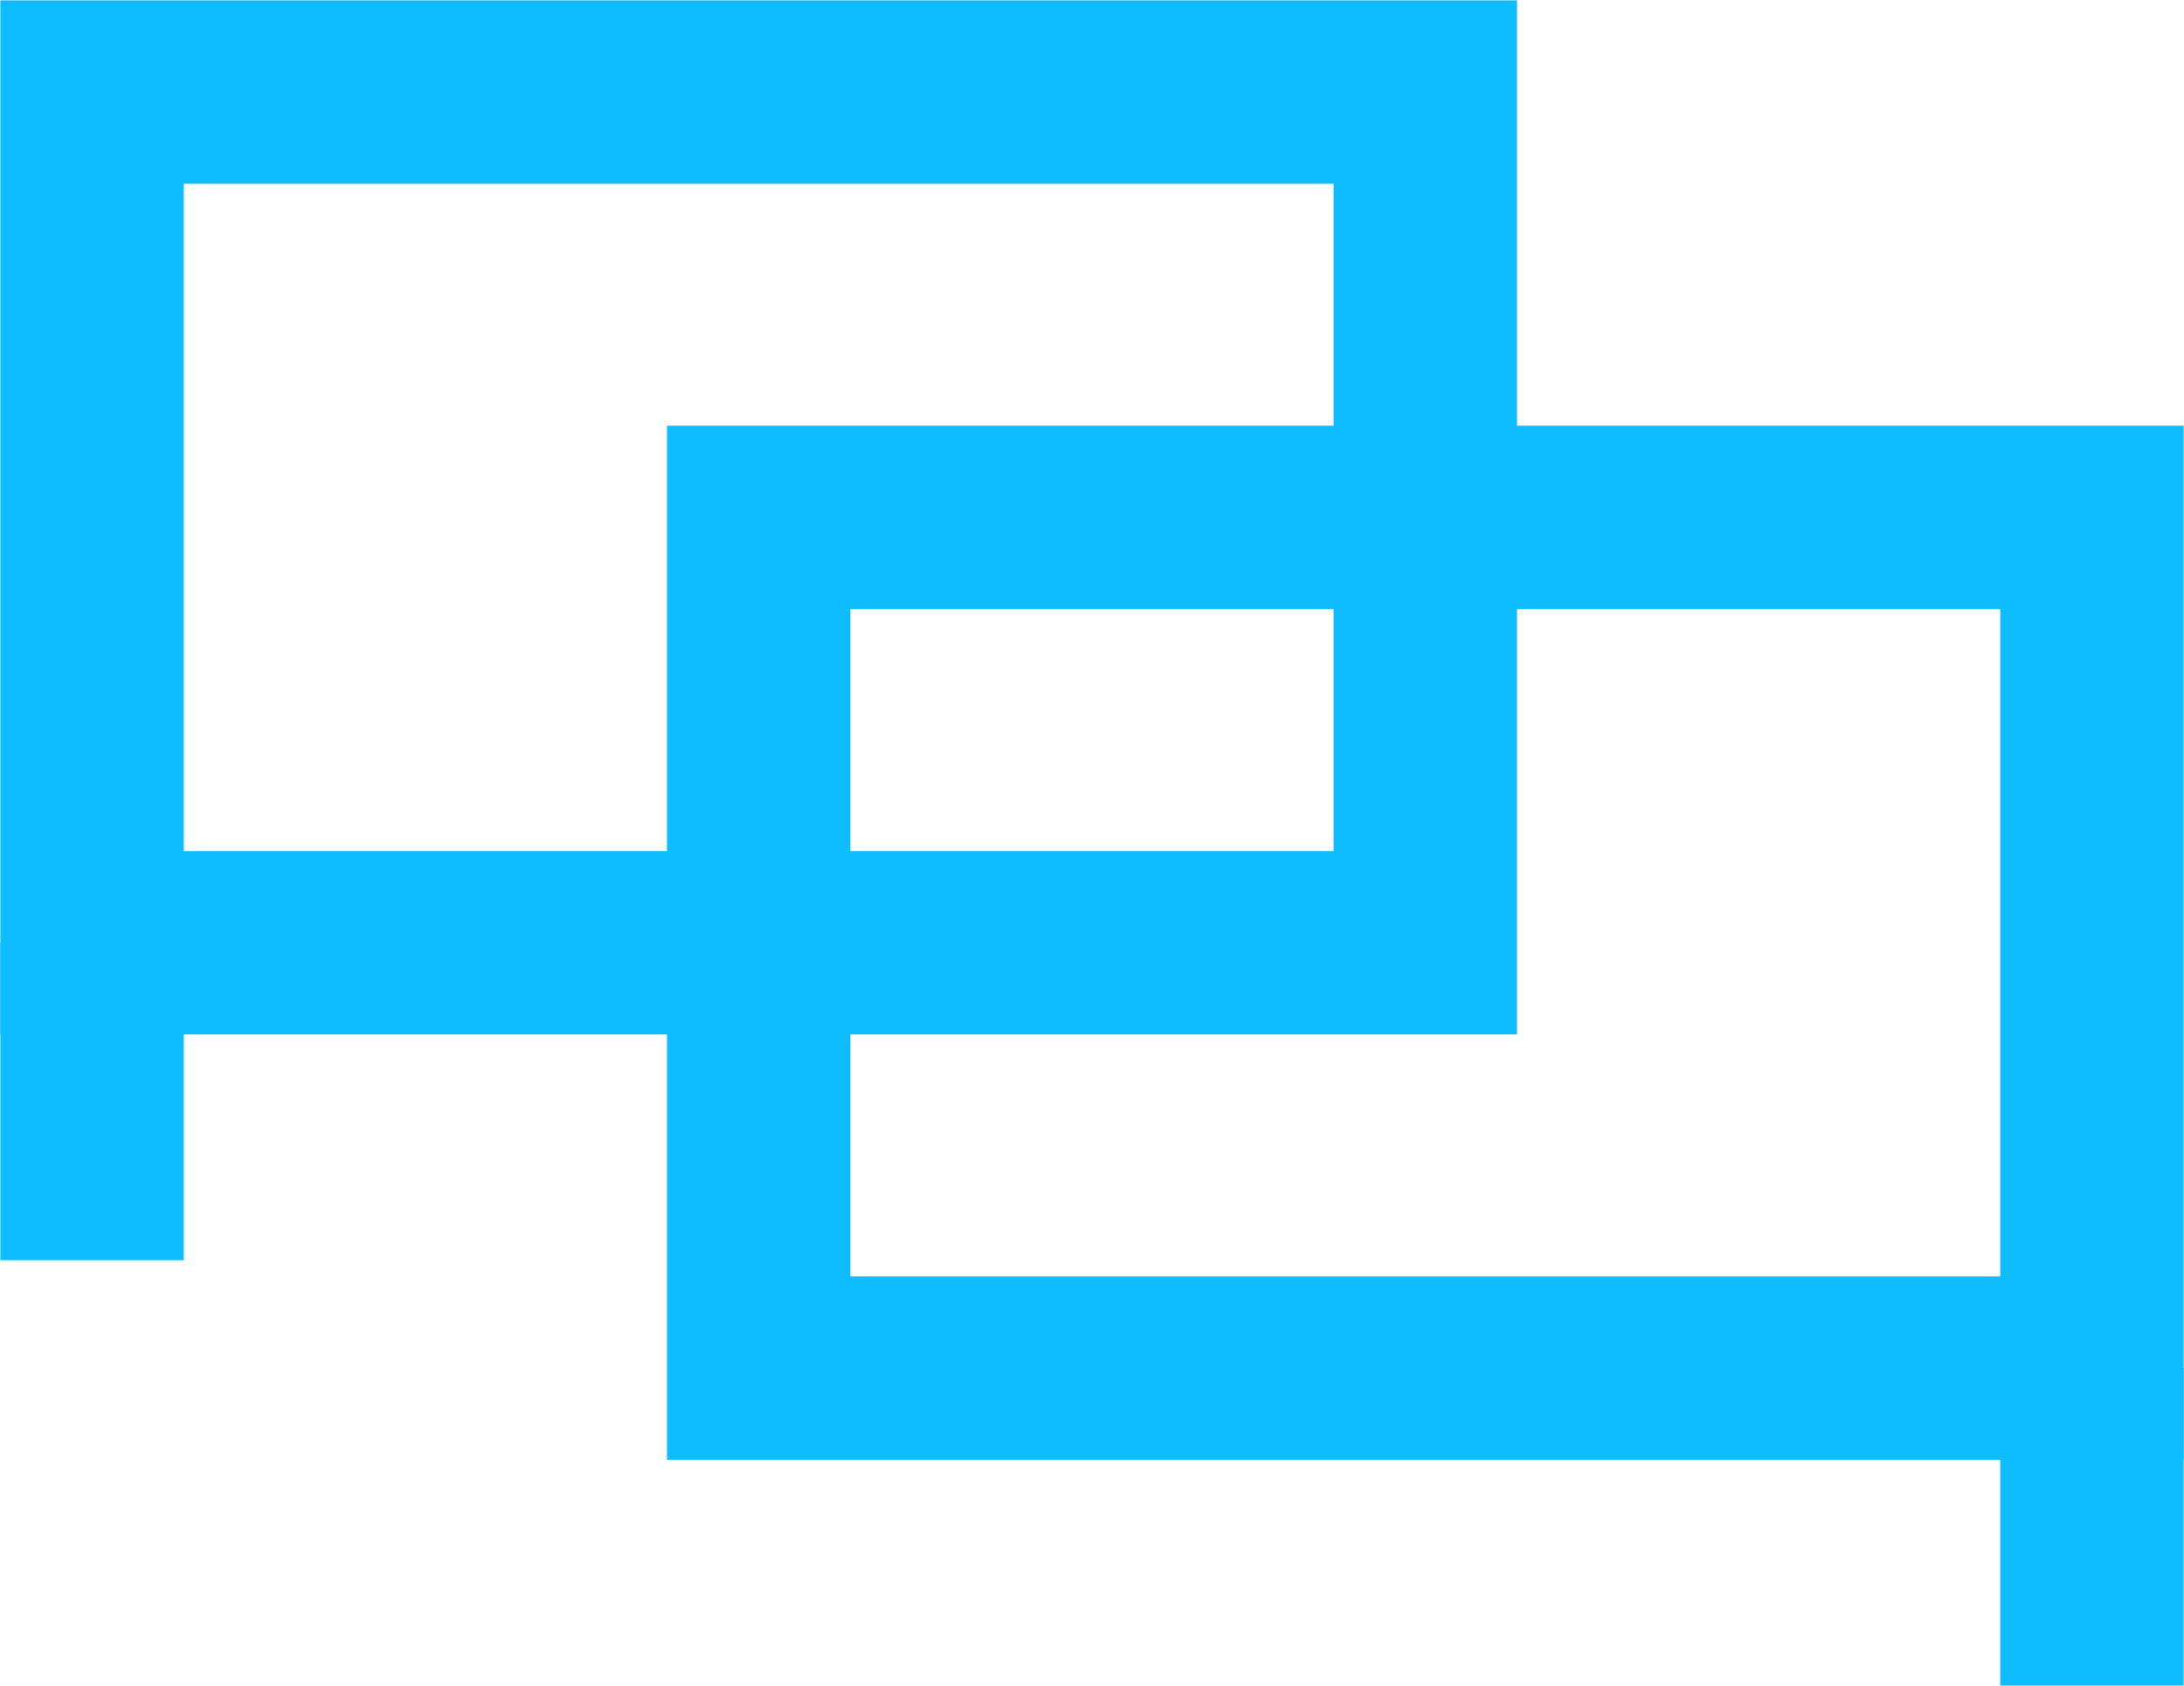
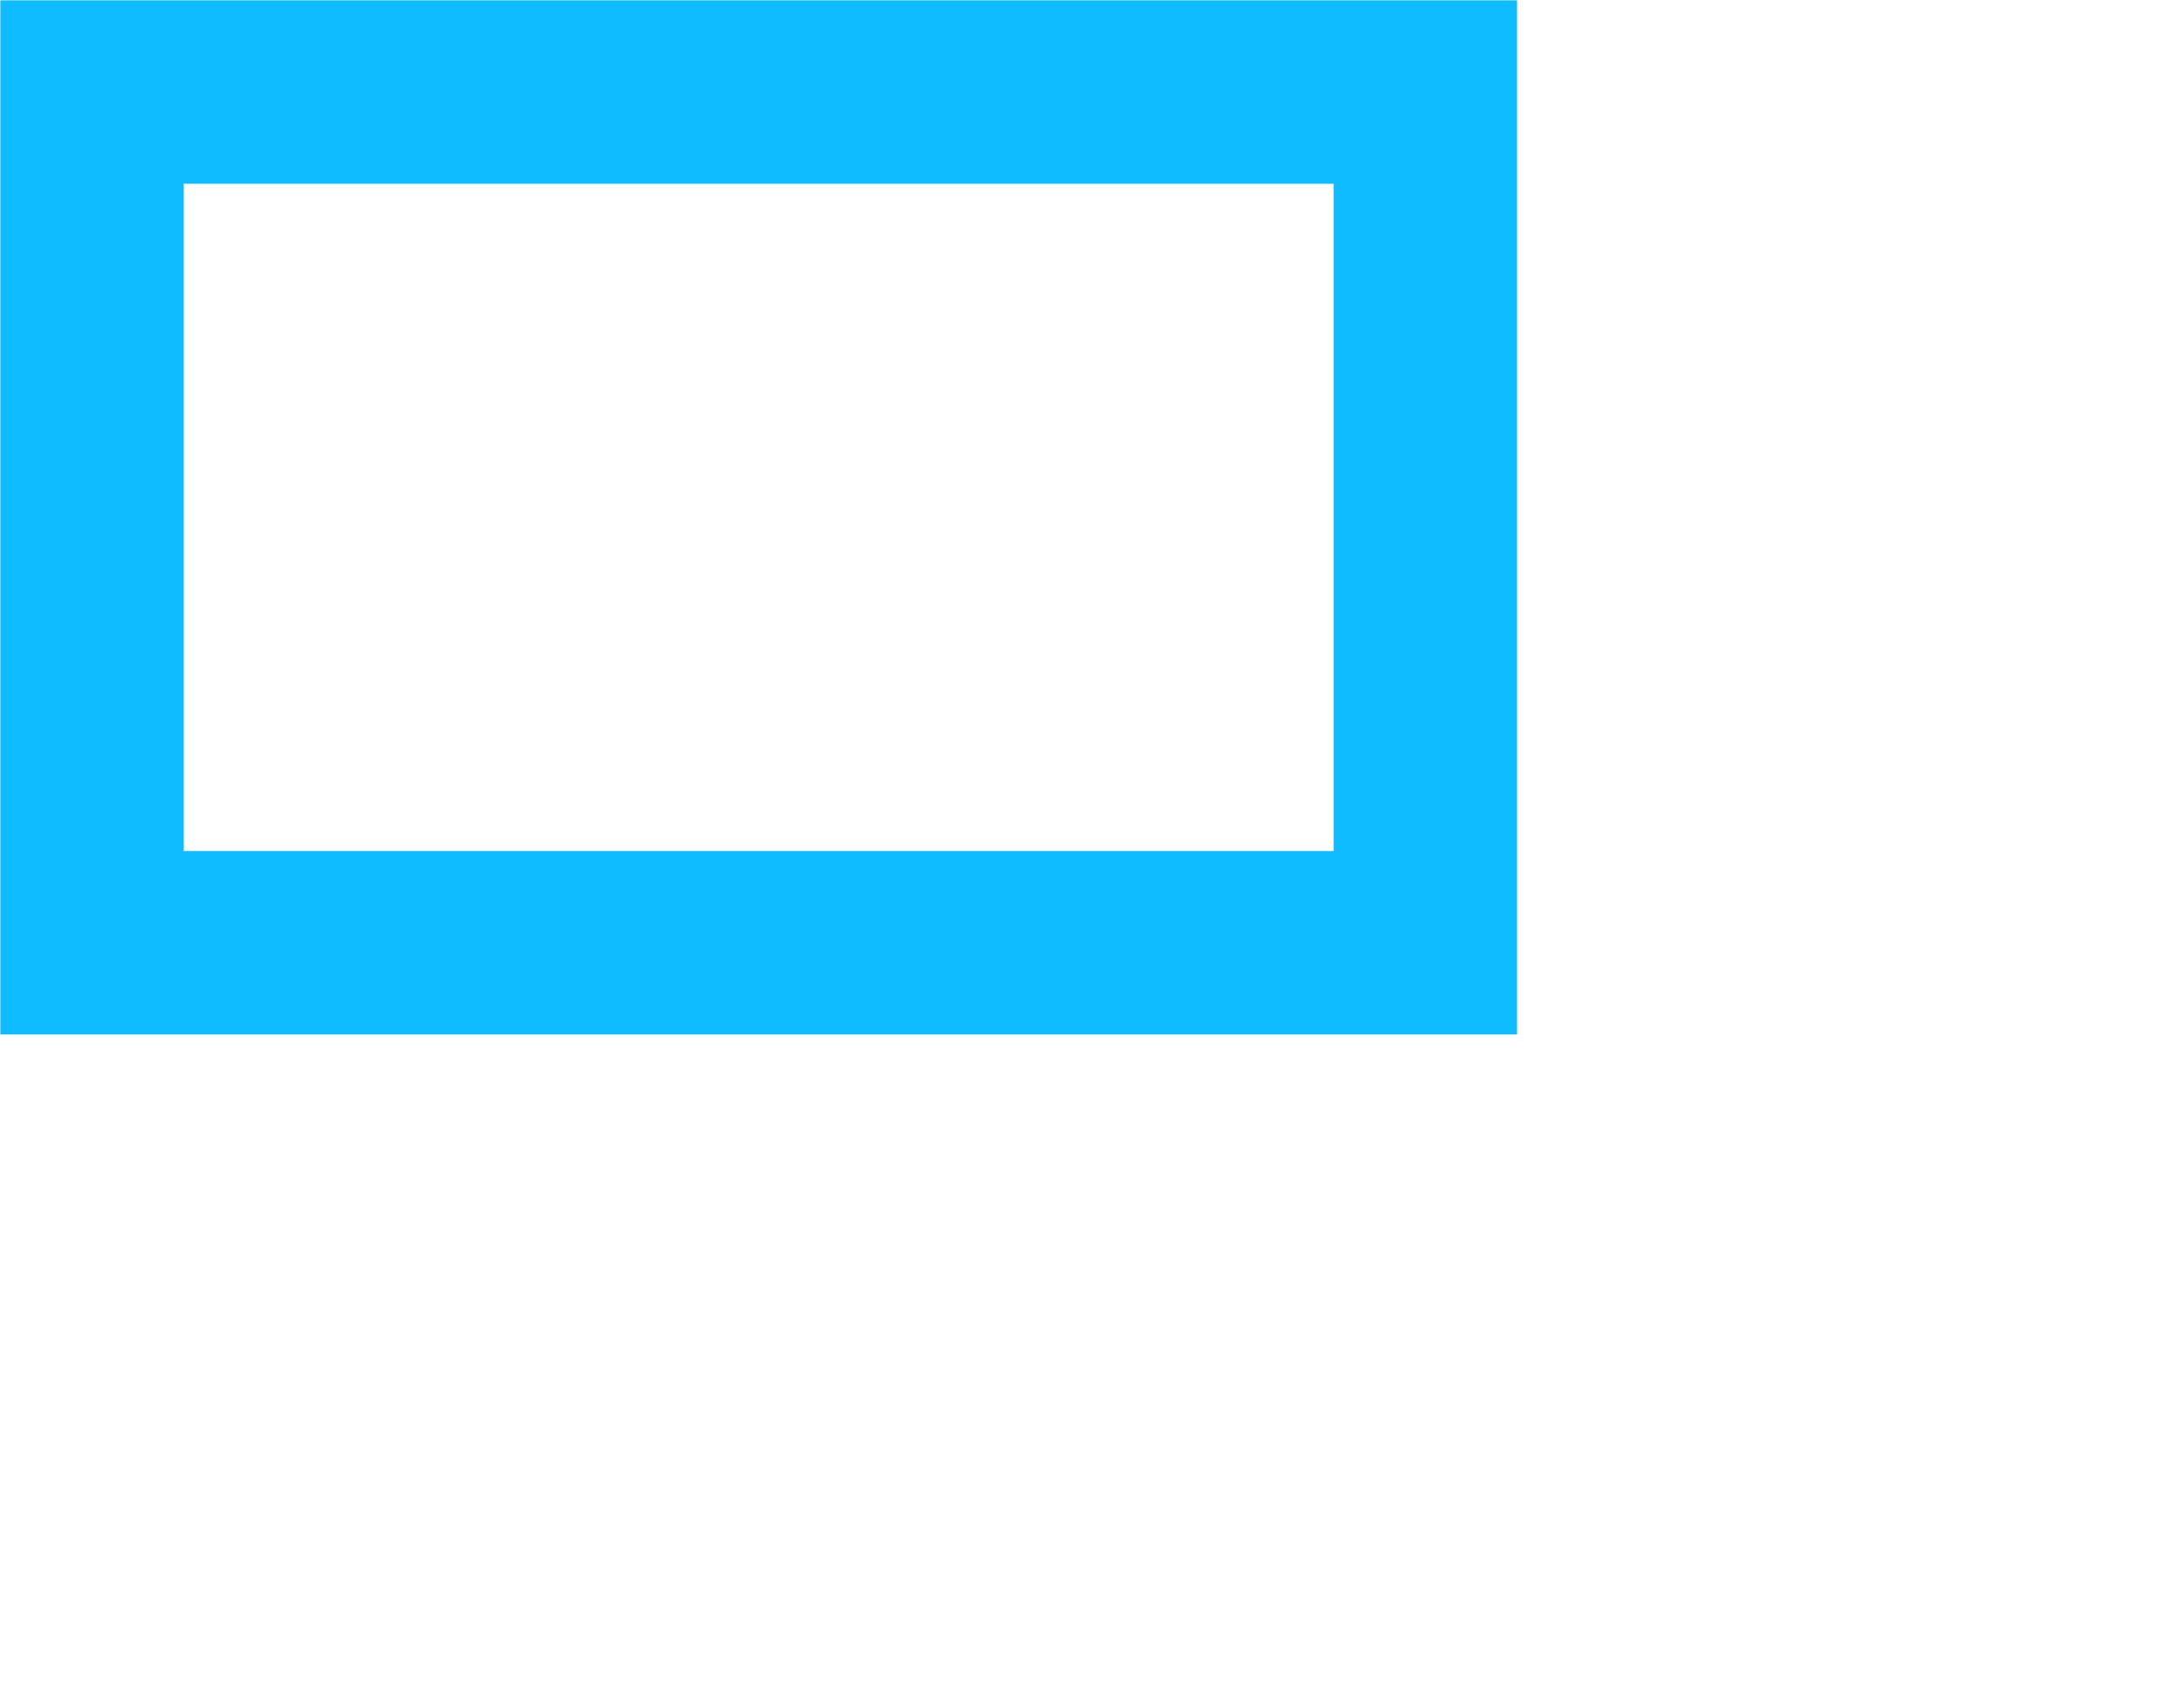
<svg xmlns="http://www.w3.org/2000/svg" width="1376" height="1062" viewBox="0 0 1376 1062" fill="none">
  <path fill-rule="evenodd" clip-rule="evenodd" d="M0.217 0.217H955.783V651.783H0.217V0.217ZM115.783 115.783V536.217H840.217V115.783H115.783Z" fill="#0FBCFF" />
-   <path fill-rule="evenodd" clip-rule="evenodd" d="M420.217 268.217H1375.78V919.783H420.217V268.217ZM535.783 383.783V804.217H1260.22V383.783H535.783Z" fill="#0FBCFF" />
-   <path fill-rule="evenodd" clip-rule="evenodd" d="M0.217 794L0.217 594L115.783 594L115.783 794L0.217 794Z" fill="#0FBCFF" />
-   <path fill-rule="evenodd" clip-rule="evenodd" d="M1260.22 1062L1260.22 862L1375.78 862L1375.78 1062L1260.22 1062Z" fill="#0FBCFF" />
</svg>